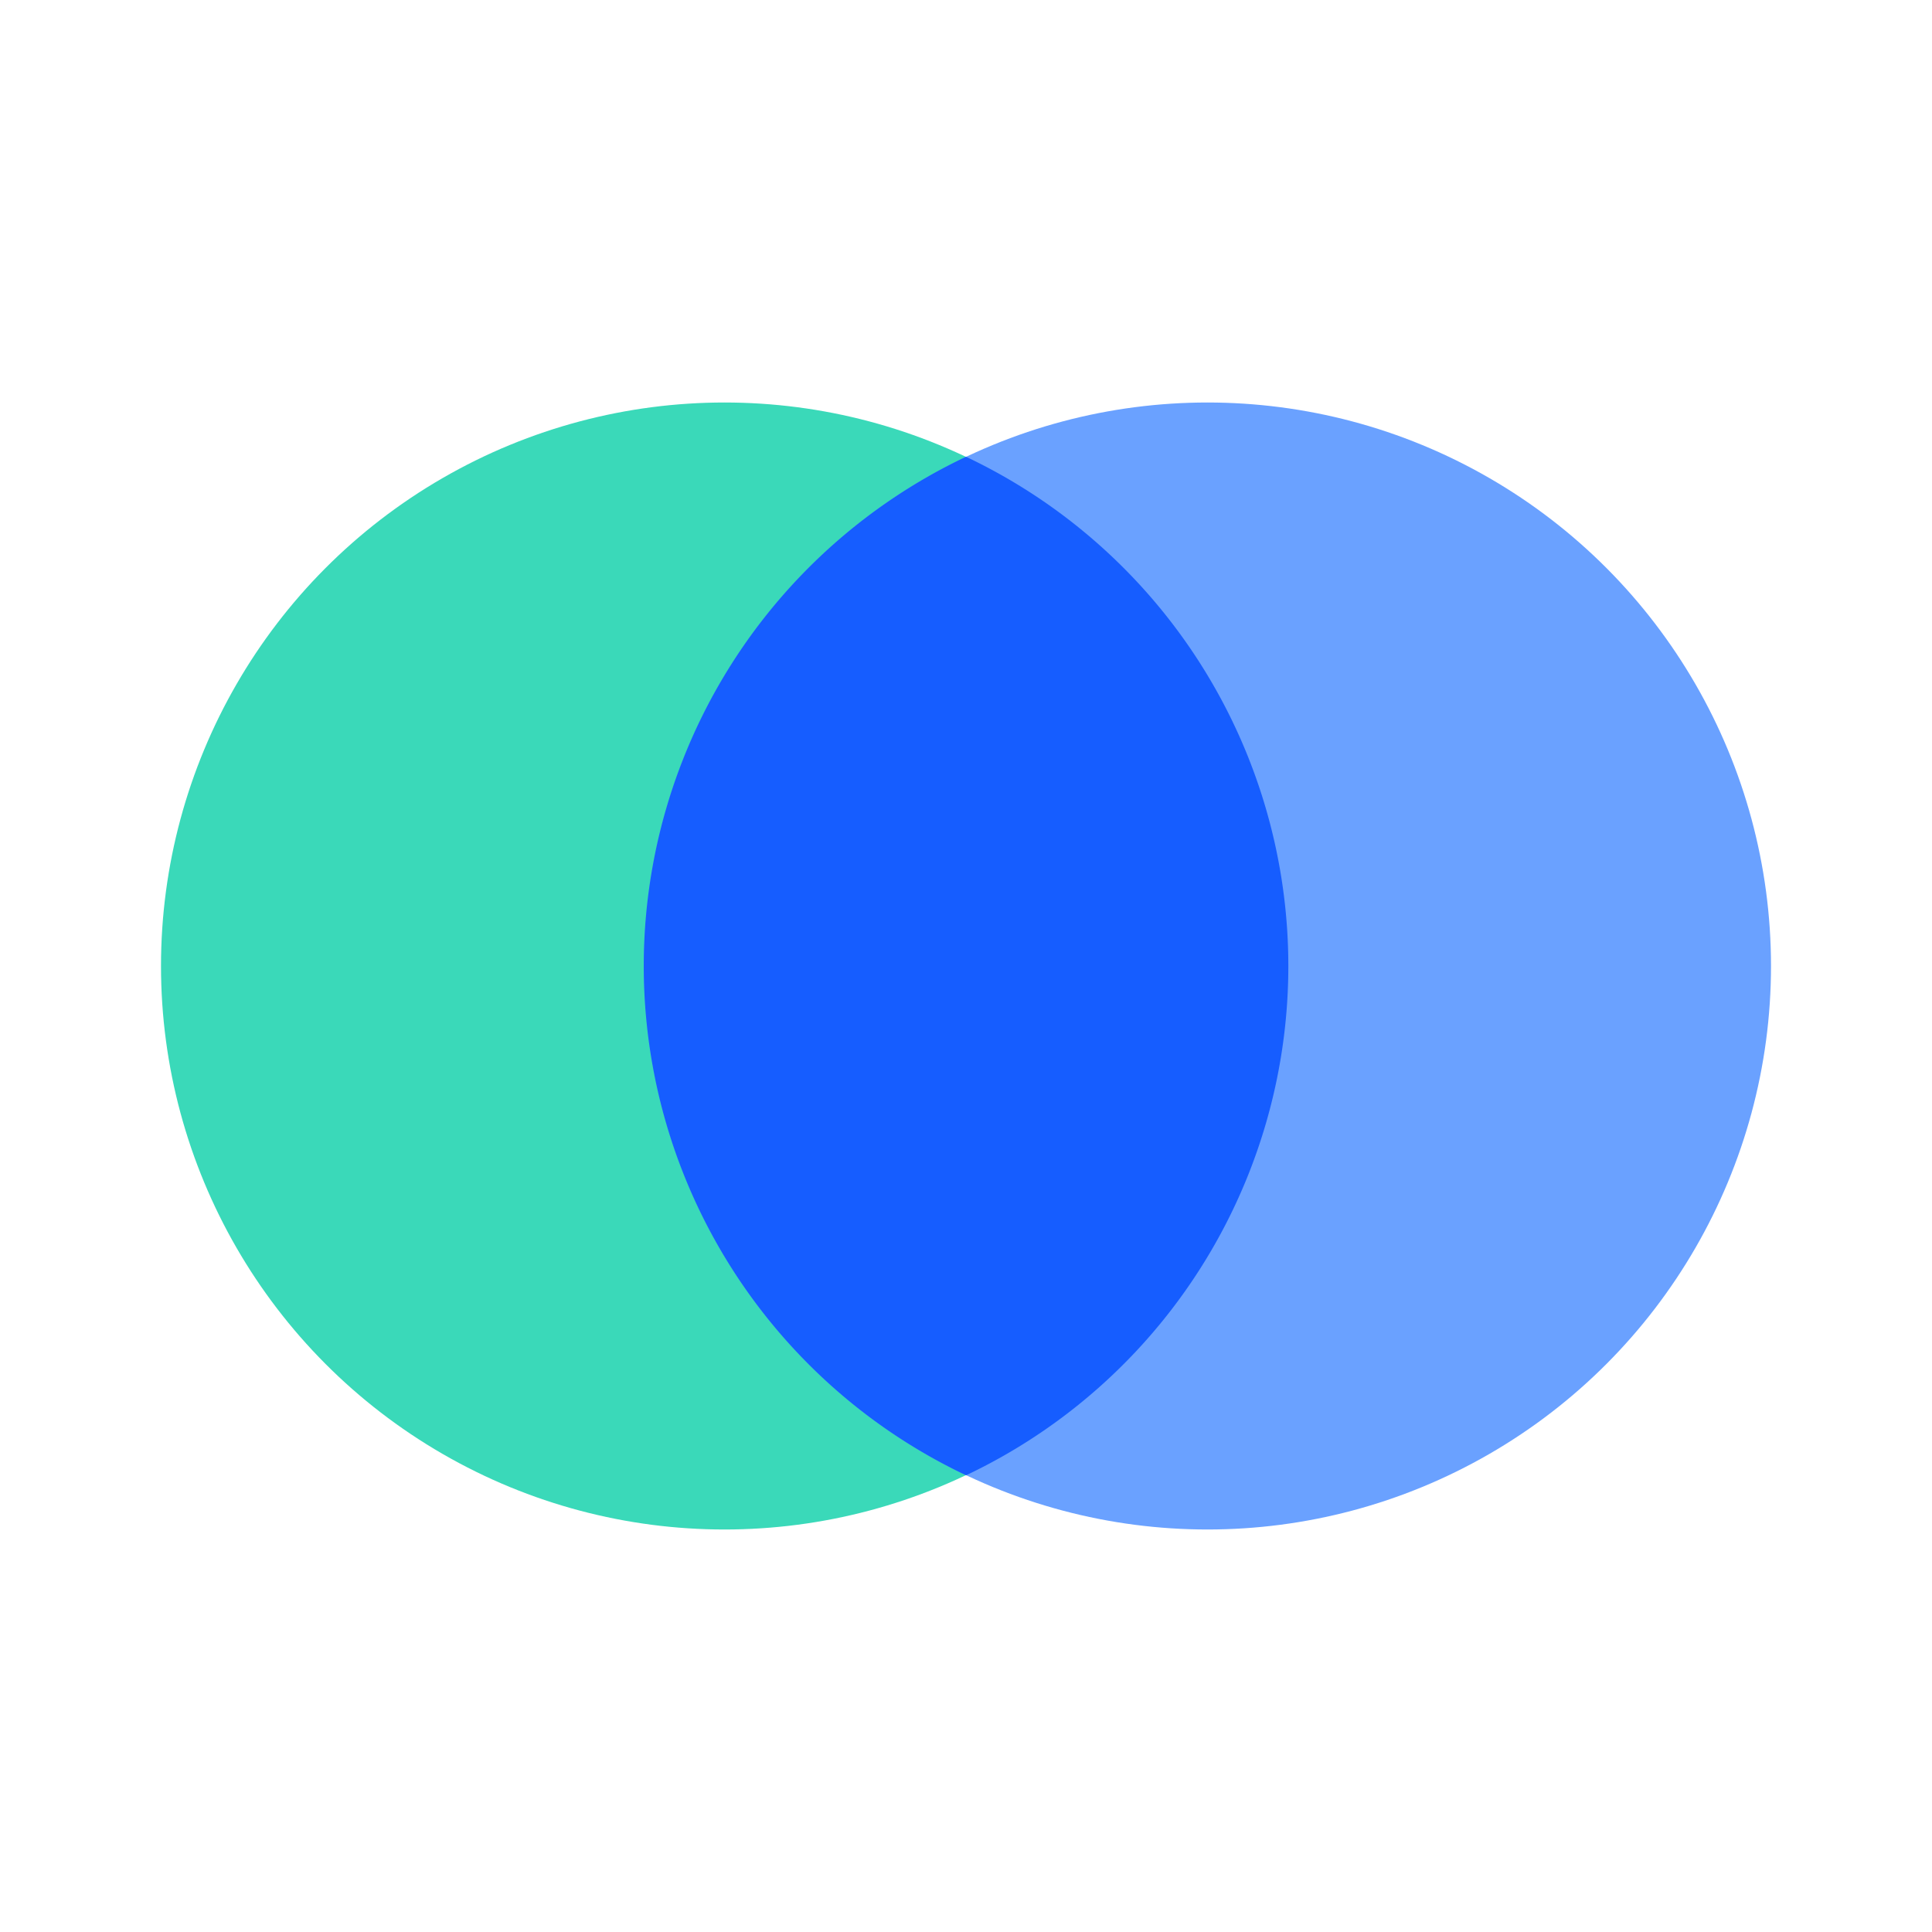
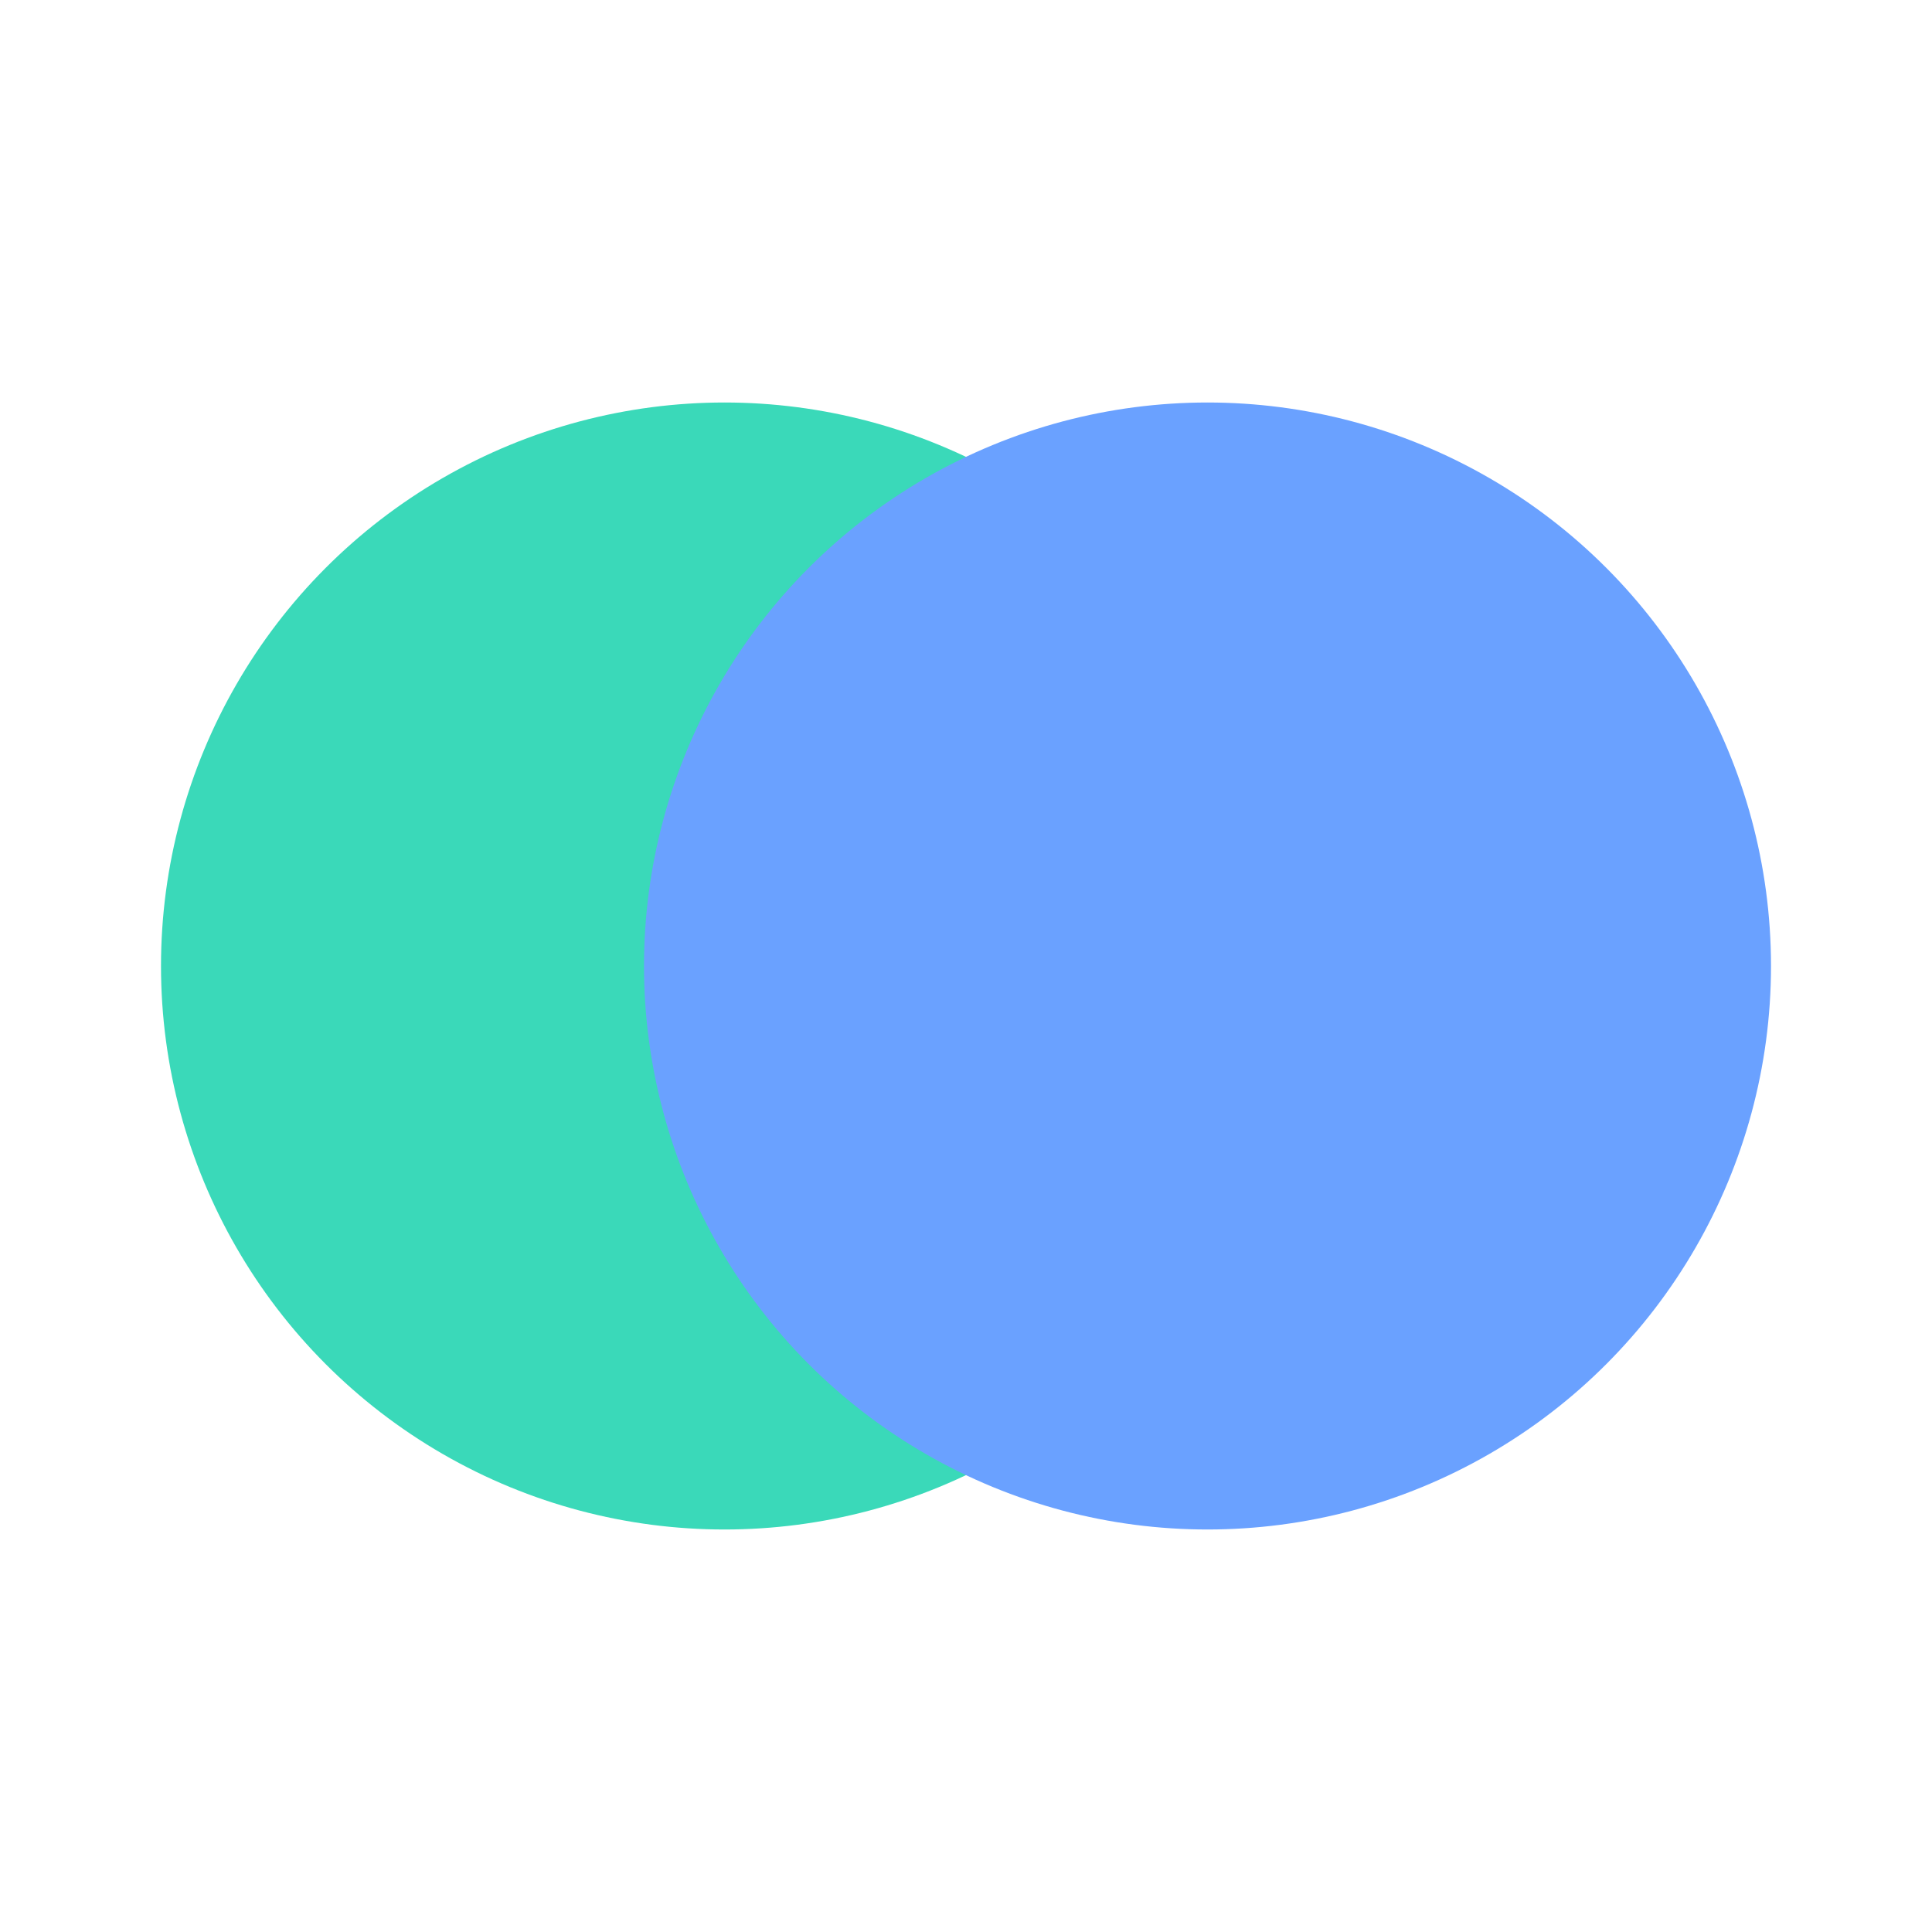
<svg xmlns="http://www.w3.org/2000/svg" viewBox="0 0 24 24" fill="none" width="100" height="100">
  <circle opacity="0.84" cx="9" cy="12" r="7" fill="#16D2AC" />
  <circle cx="15" cy="12" r="7" fill="#6AA1FF" />
-   <path fill-rule="evenodd" clip-rule="evenodd" d="M12 18.326a7 7 0 010-12.652 7 7 0 010 12.653z" fill="#165DFF" />
</svg>